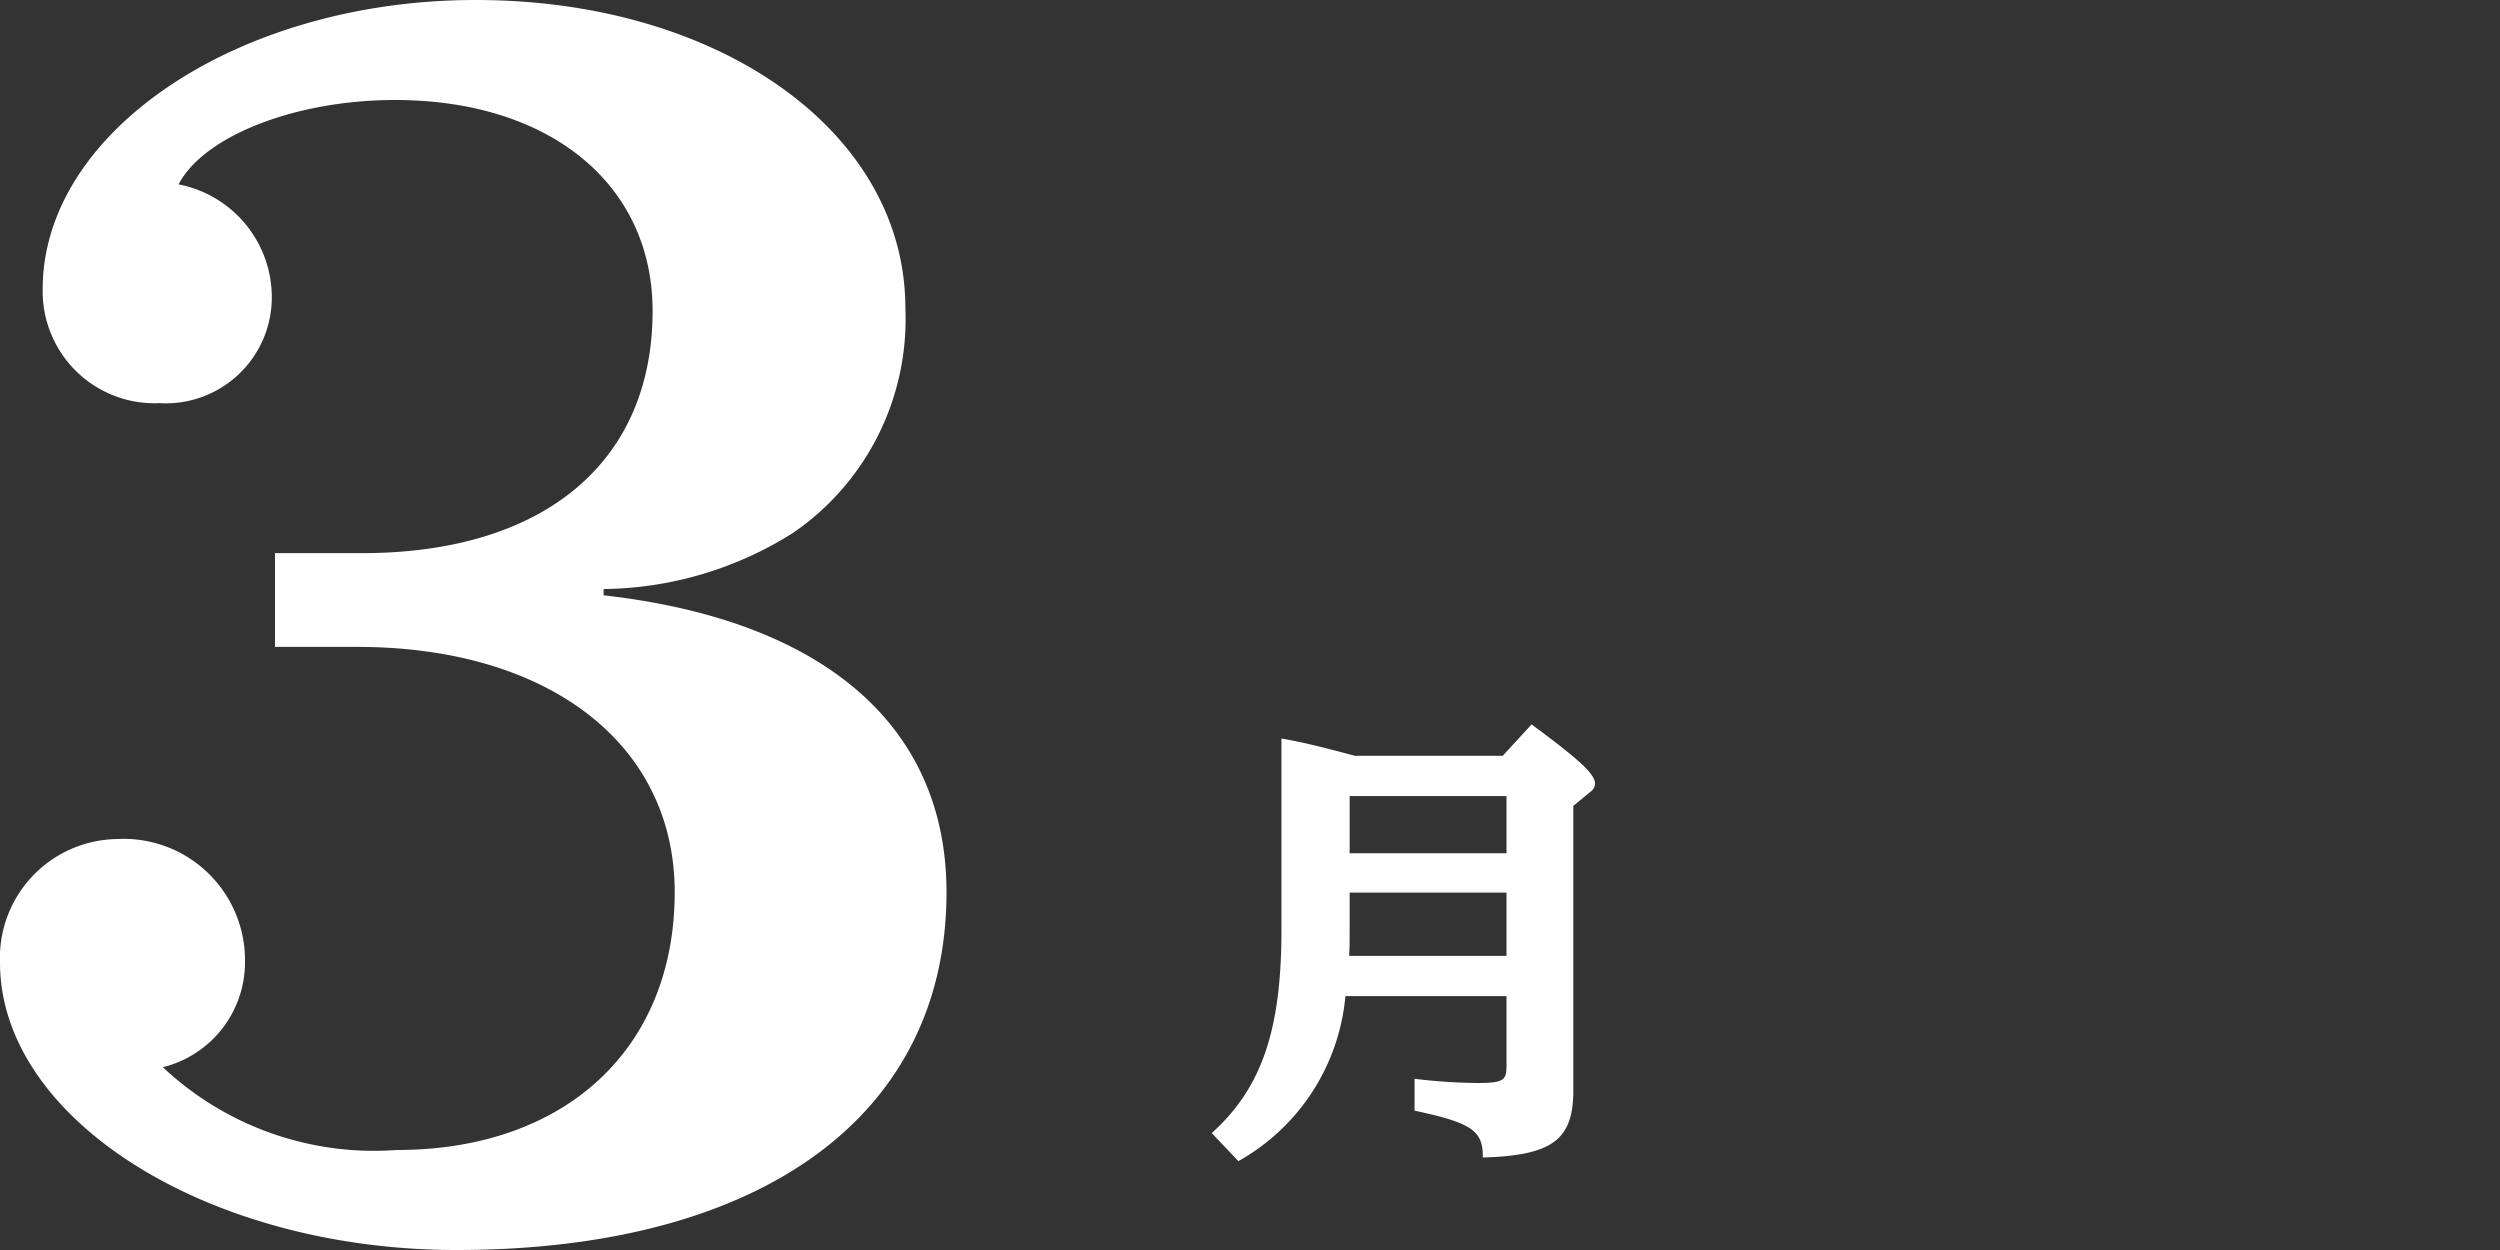
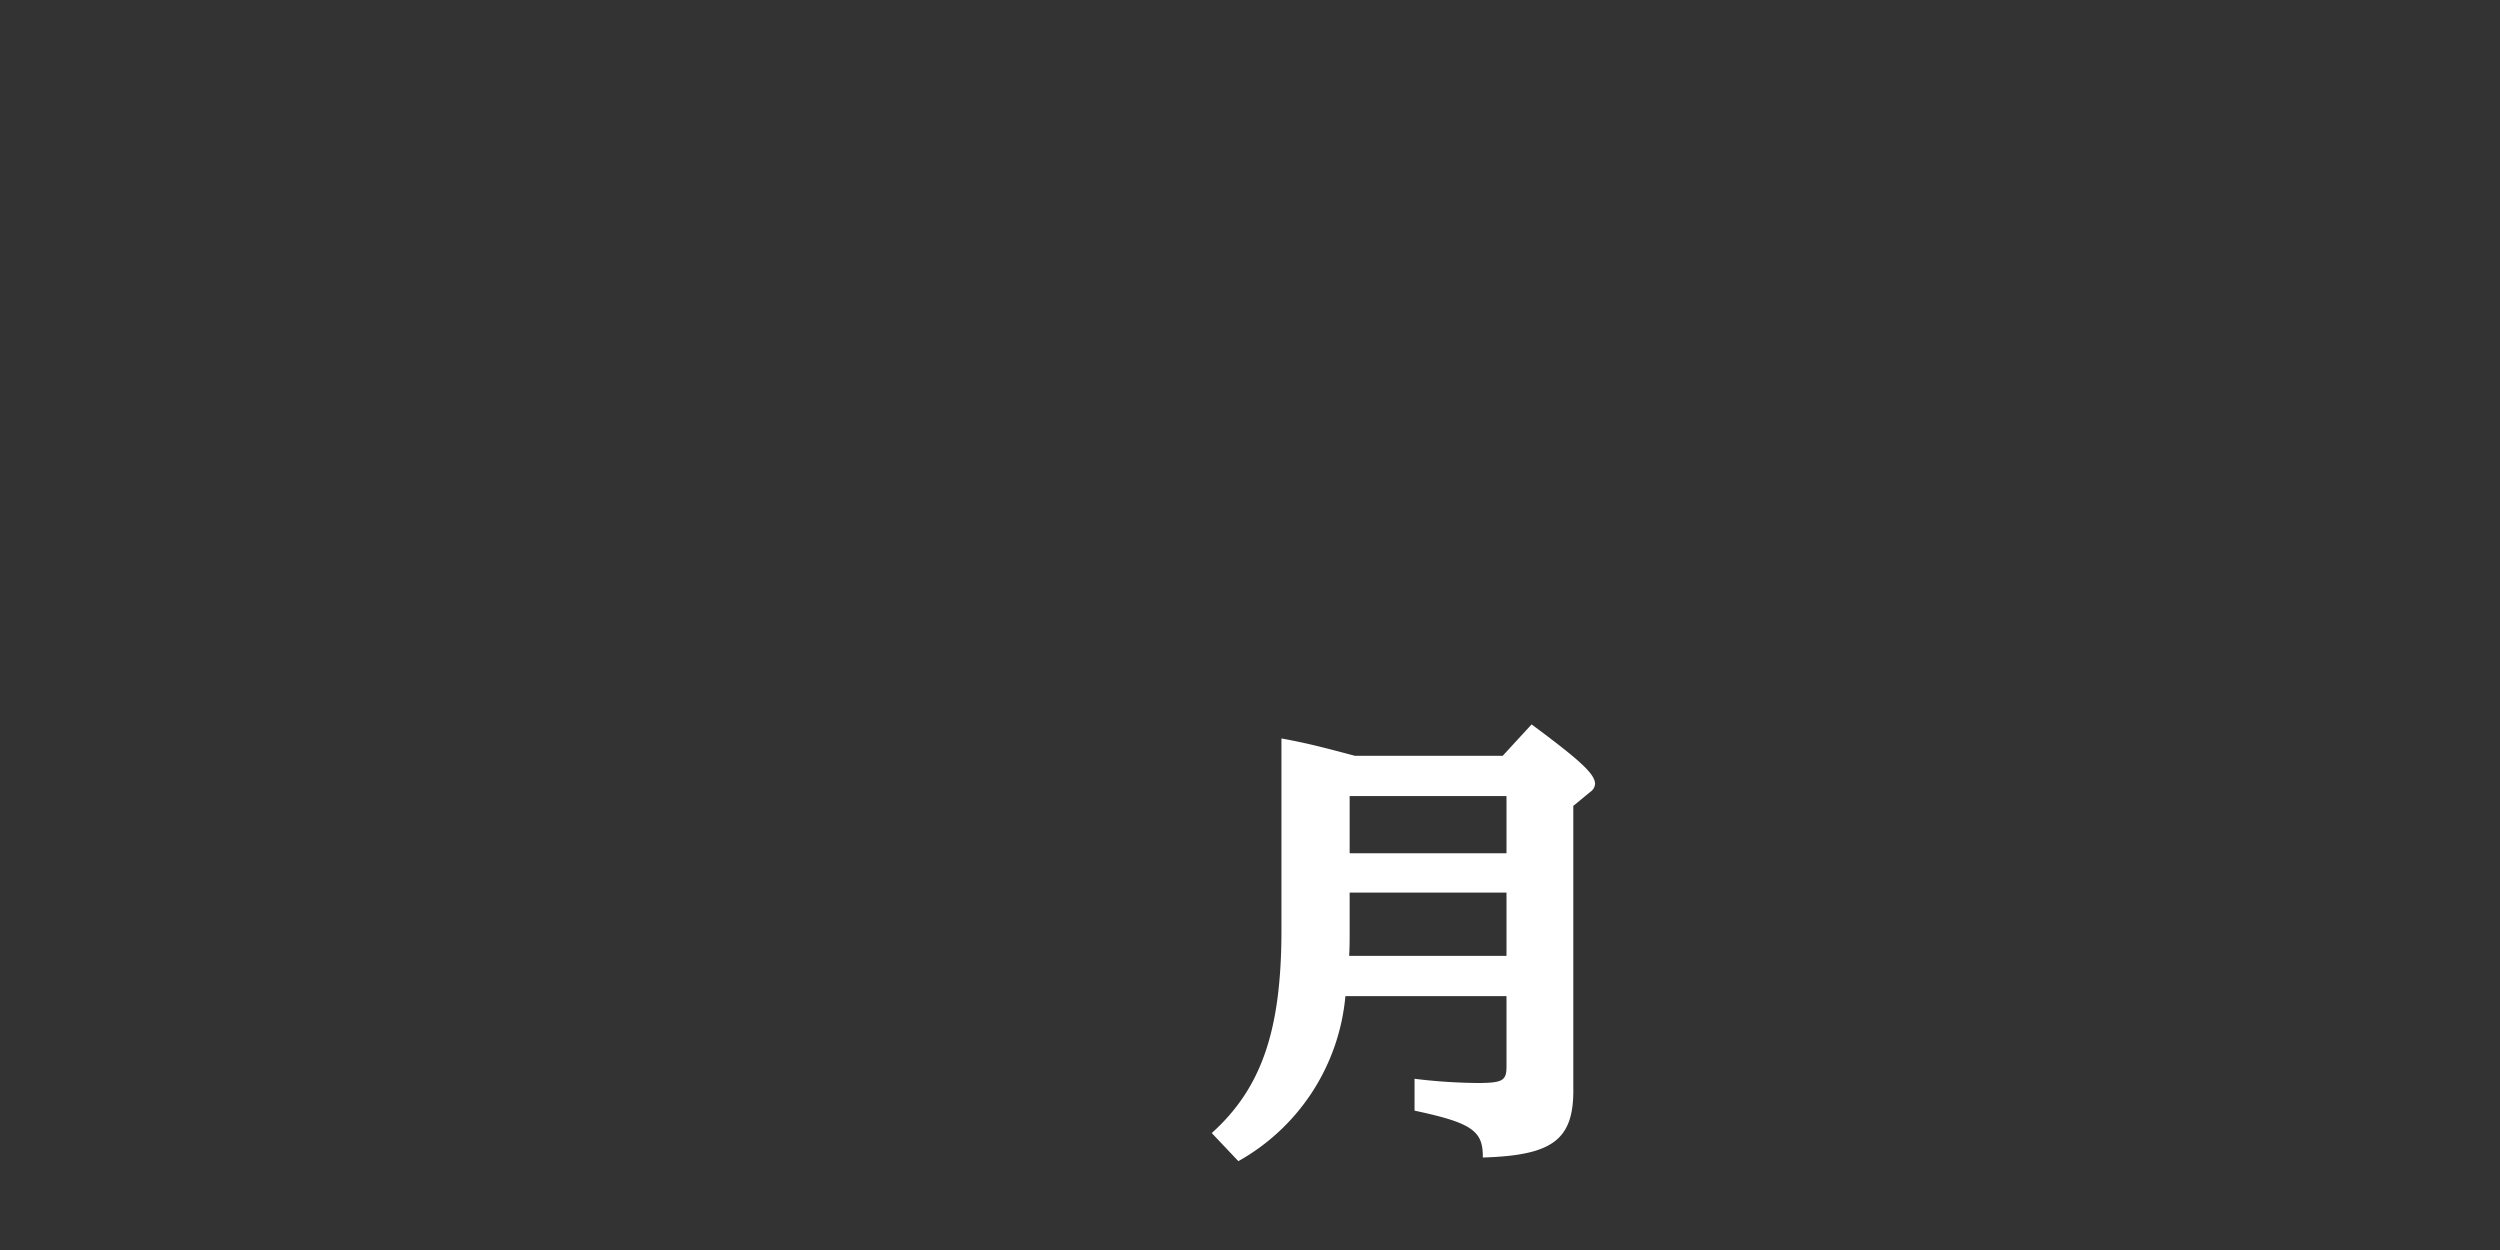
<svg xmlns="http://www.w3.org/2000/svg" viewBox="0 0 50 25">
  <rect x="0" y="0" width="50" height="25" fill="#333333" stroke="none" />
-   <rect width="50" height="25" fill="none" />
-   <path d="M7.237,11.063c3.634,0,5.815-1.813,5.815-4.844C13.052,3.688,11,2,7.9,2c-1.99,0-3.823.719-4.329,1.688A2.3,2.3,0,0,1,5.436,5.969,2.12,2.12,0,0,1,3.192,8.063,2.238,2.238,0,0,1,.854,5.781C.854,2.625,4.772,0,9.513,0c4.9,0,8.594,2.656,8.594,6.156a5.183,5.183,0,0,1-2.243,4.5,7.241,7.241,0,0,1-3.792,1.125v.125c4.424.5,6.858,2.626,6.858,5.938,0,4.469-3.7,7.156-9.8,7.156C4.14,25,0,22.375,0,19.25a2.377,2.377,0,0,1,2.339-2.469A2.428,2.428,0,0,1,4.9,19.25a2.163,2.163,0,0,1-1.643,2.094A6.166,6.166,0,0,0,7.933,23c3.38,0,5.561-2.031,5.561-5.156,0-2.969-2.528-4.906-6.351-4.906H5.5V11.063Z" fill="#fff" />
  <path d="M26.908,19.923a4.217,4.217,0,0,1-2.141,3.3l-.532-.562c1-.9,1.394-2.062,1.394-4.057V14.769c.512.094.834.178,1.469.347h2.956l.578-.628c.975.722,1.269.993,1.269,1.19a.207.207,0,0,1-.094.159l-.341.281V21.75c.018,1.04-.4,1.359-1.81,1.4.009-.534-.218-.693-1.365-.937v-.637a11.107,11.107,0,0,0,1.251.084c.512,0,.588-.047.588-.328V19.923Zm.085-2.071v.75c0,.206,0,.337-.01.515H30.13V17.852Zm3.137-1.931H26.993v1.144H30.13Z" fill="#fff" />
</svg>